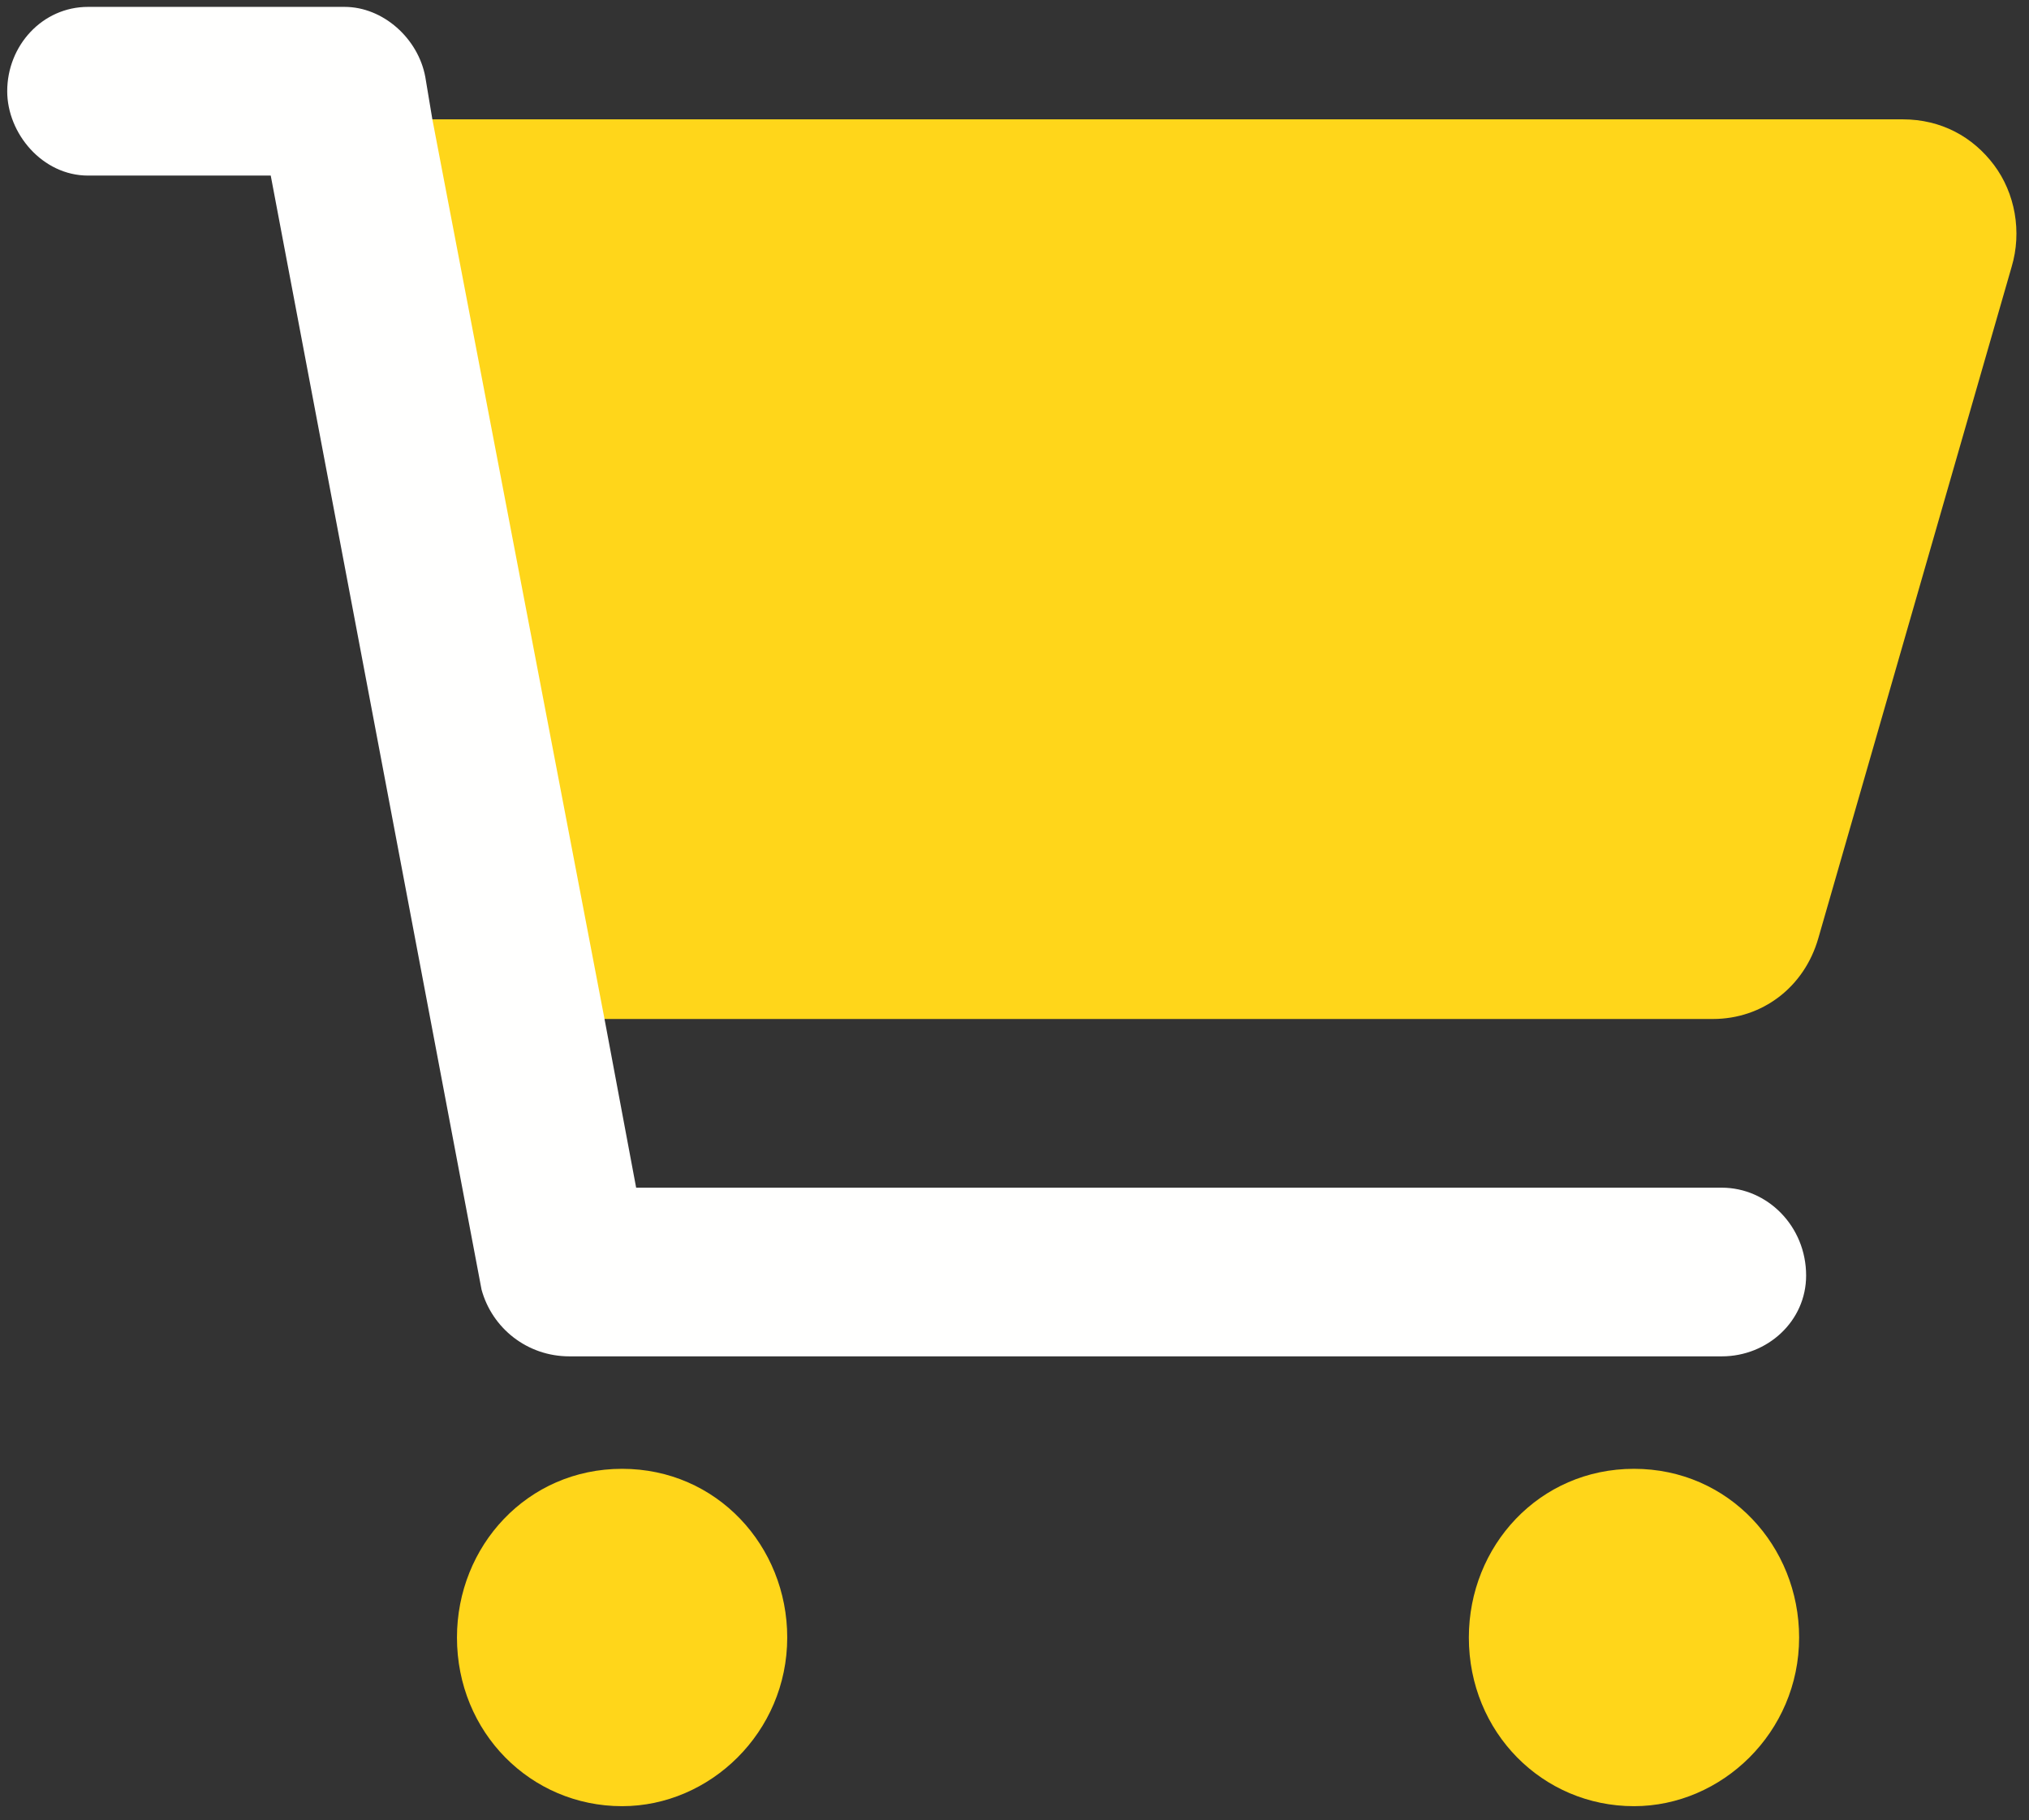
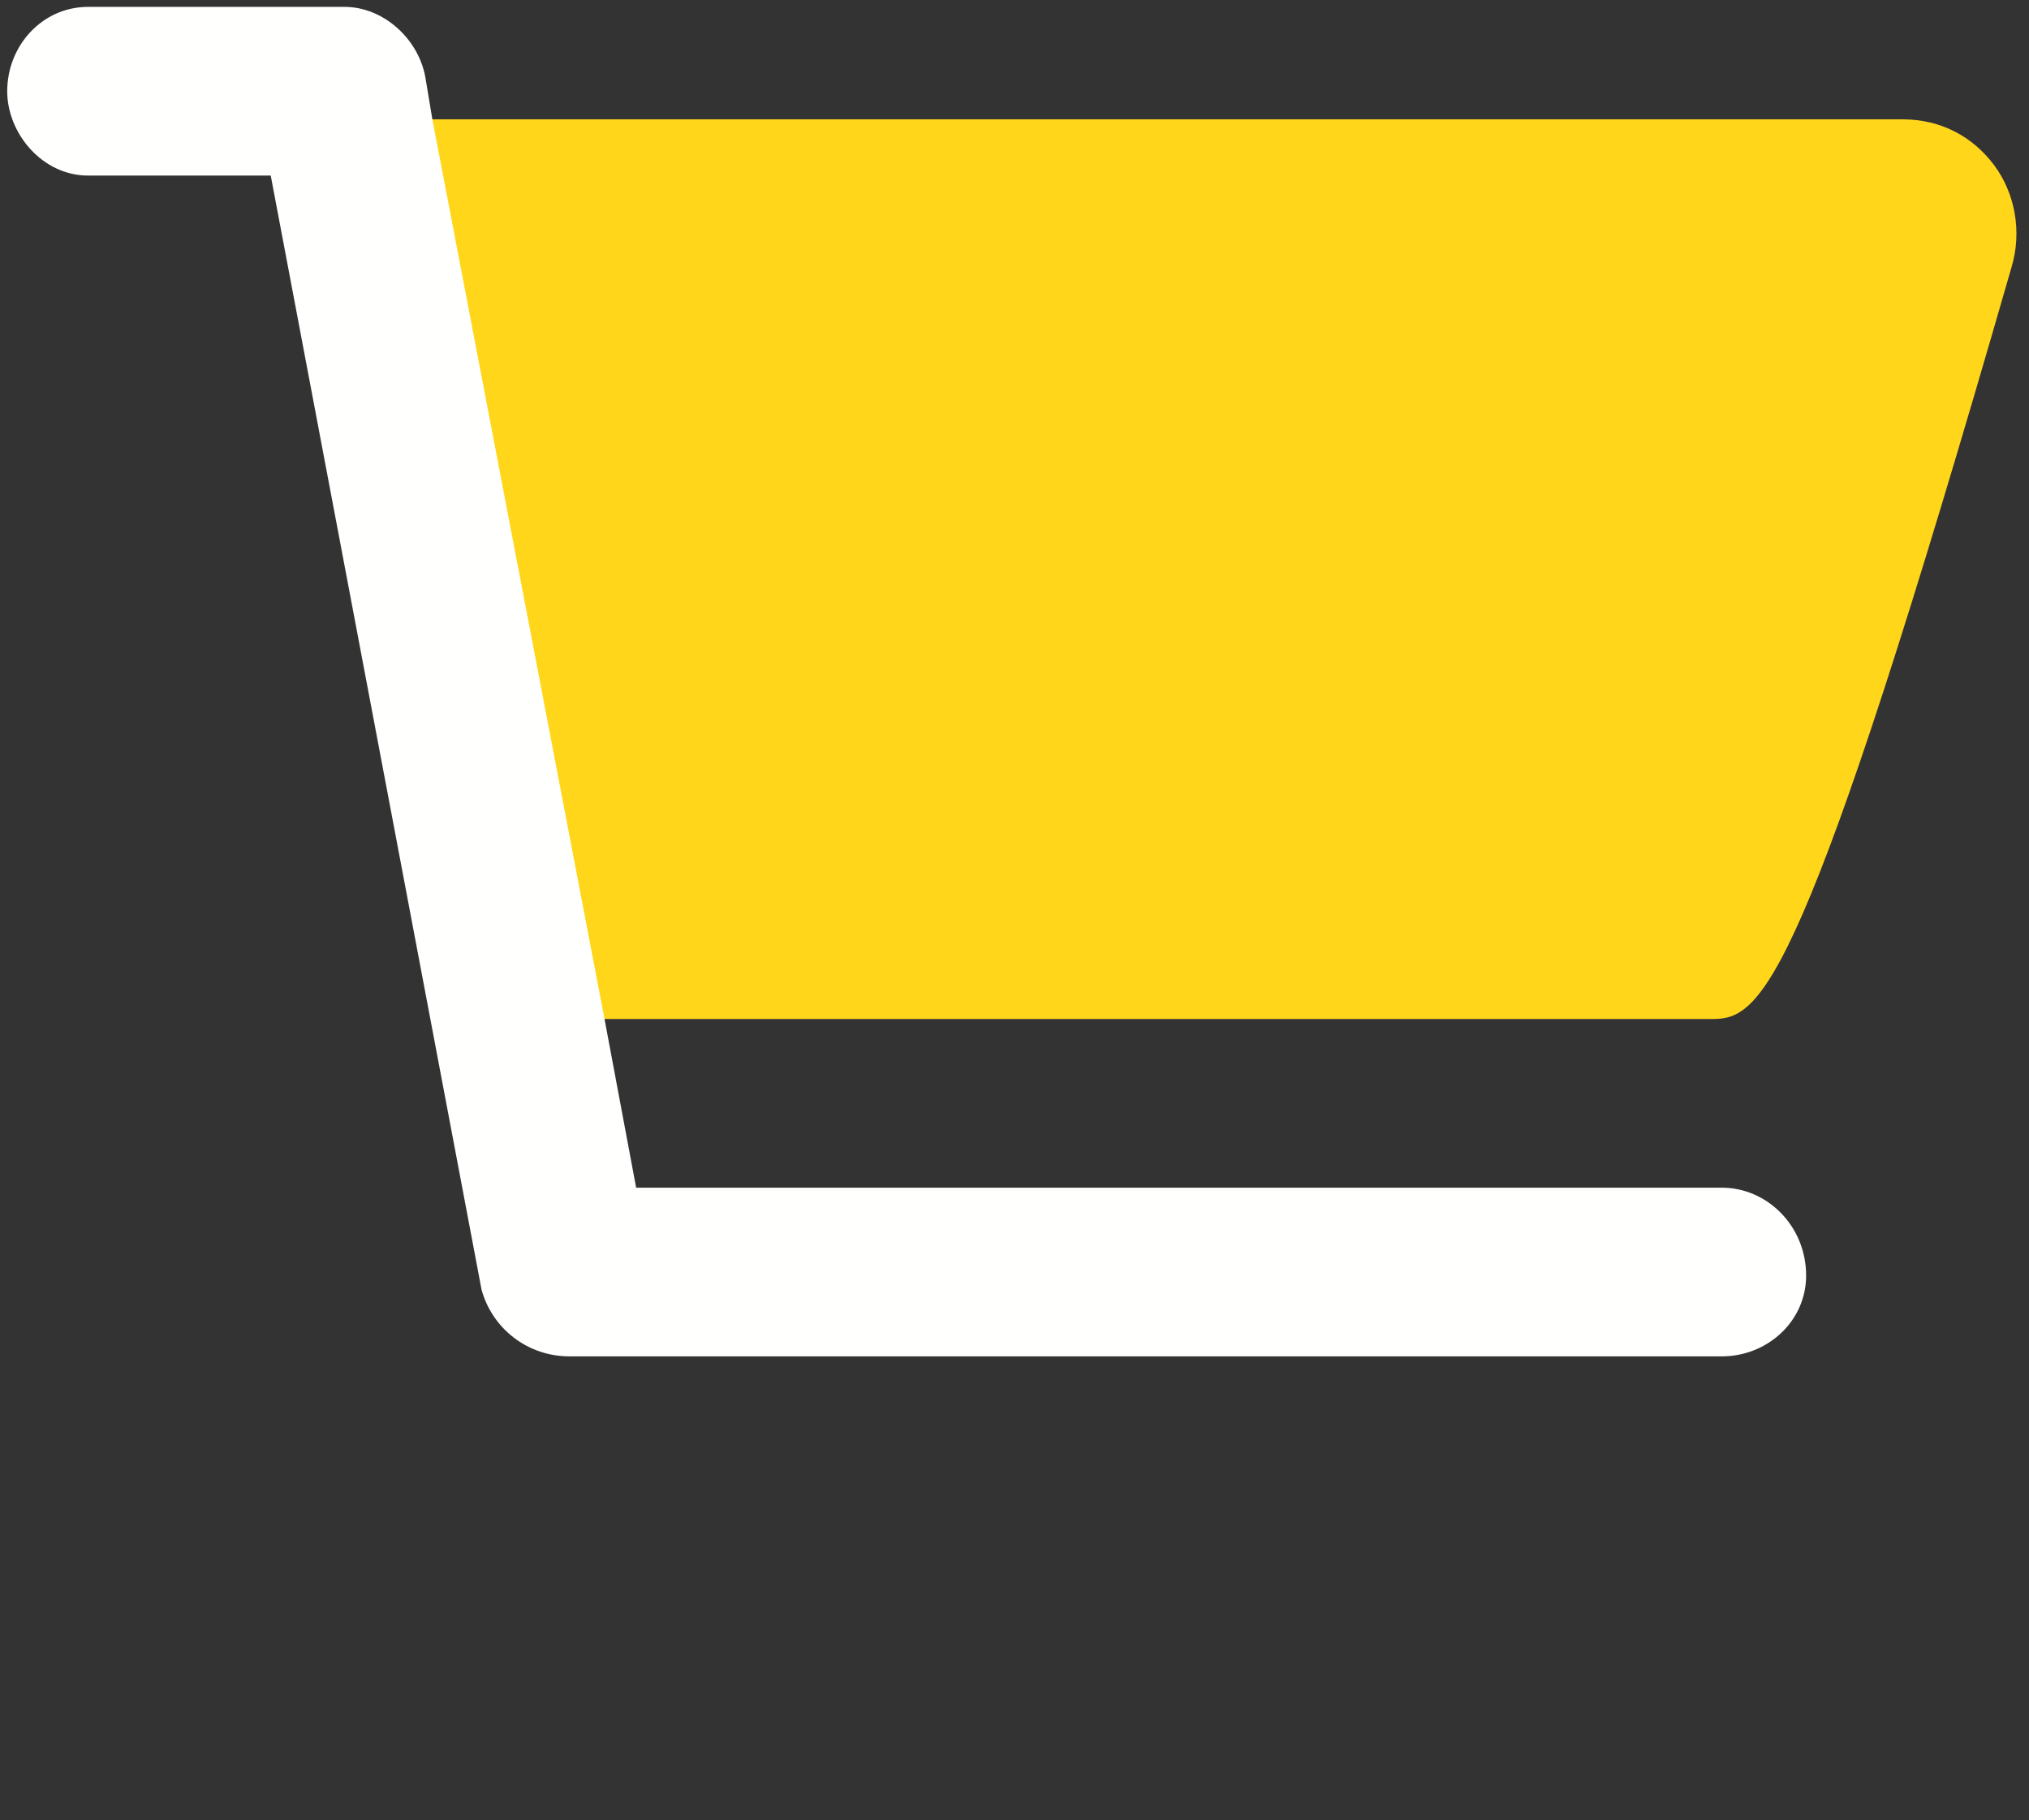
<svg xmlns="http://www.w3.org/2000/svg" width="97" height="87" viewBox="0 0 97 87" fill="none">
  <rect x="0" y="0" width="97" height="87" fill="#333333" stroke="none" />
-   <path d="M90.961 5.704C92.808 5.704 94.32 6.544 95.328 7.888C96.336 9.232 96.672 11.079 96.168 12.759L86.929 44.841C86.257 47.193 84.242 48.704 81.89 48.704H28.308L20.078 5.704H90.961Z" fill="#FFD61A" />
-   <path d="M78.115 70.204C73.58 70.204 70.221 73.899 70.221 78.267C70.221 82.802 73.748 86.329 78.115 86.329C82.314 86.329 86.01 82.802 86.01 78.267C86.01 73.899 82.65 70.204 78.115 70.204ZM29.74 70.204C25.205 70.204 21.846 73.899 21.846 78.267C21.846 82.802 25.373 86.329 29.74 86.329C33.939 86.329 37.635 82.802 37.635 78.267C37.635 73.899 34.275 70.204 29.74 70.204Z" fill="#FFD61A" />
+   <path d="M90.961 5.704C92.808 5.704 94.32 6.544 95.328 7.888C96.336 9.232 96.672 11.079 96.168 12.759C86.257 47.193 84.242 48.704 81.89 48.704H28.308L20.078 5.704H90.961Z" fill="#FFD61A" />
  <path d="M20.334 3.688L20.67 5.704L28.9 48.704L30.412 56.767H82.314C84.498 56.767 86.345 58.614 86.345 60.966C86.345 63.149 84.498 64.829 82.314 64.829H27.22C25.205 64.829 23.525 63.485 23.021 61.638L12.943 8.392H4.209C2.025 8.392 0.345 6.376 0.345 4.36C0.345 2.177 2.025 0.329 4.209 0.329H16.471C18.318 0.329 19.998 1.841 20.334 3.688Z" fill="#FFFFFE" />
</svg>